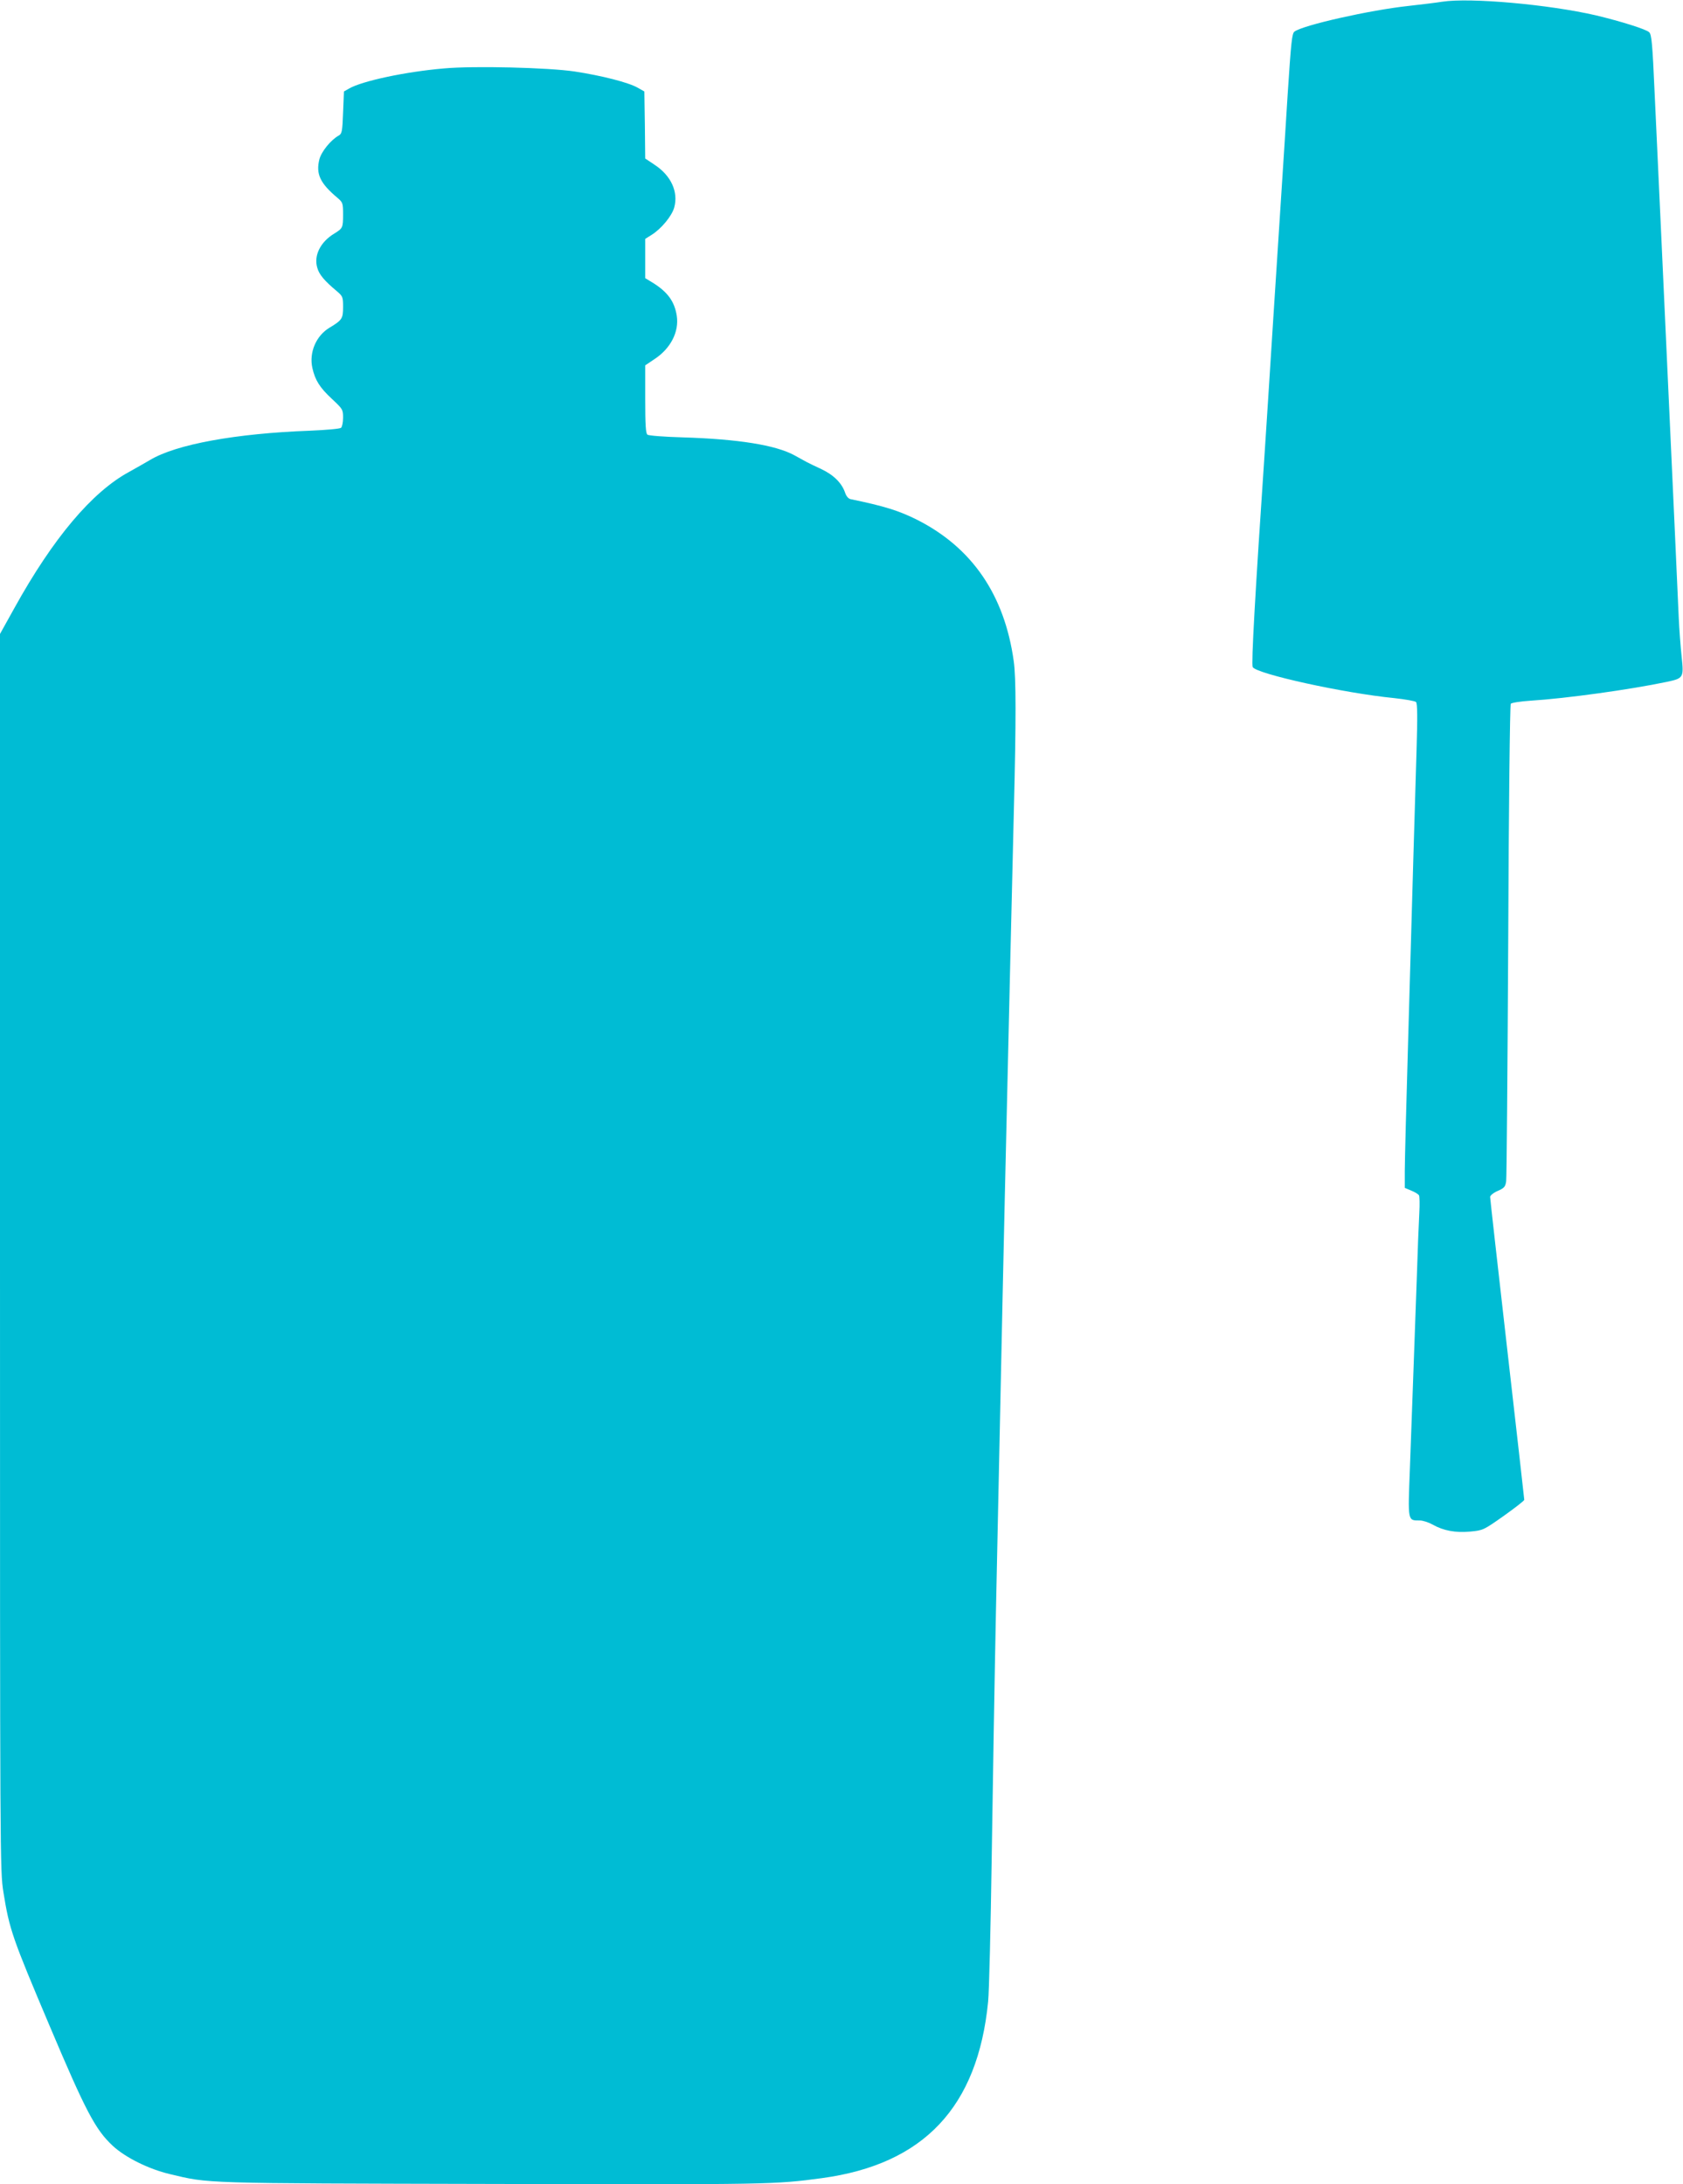
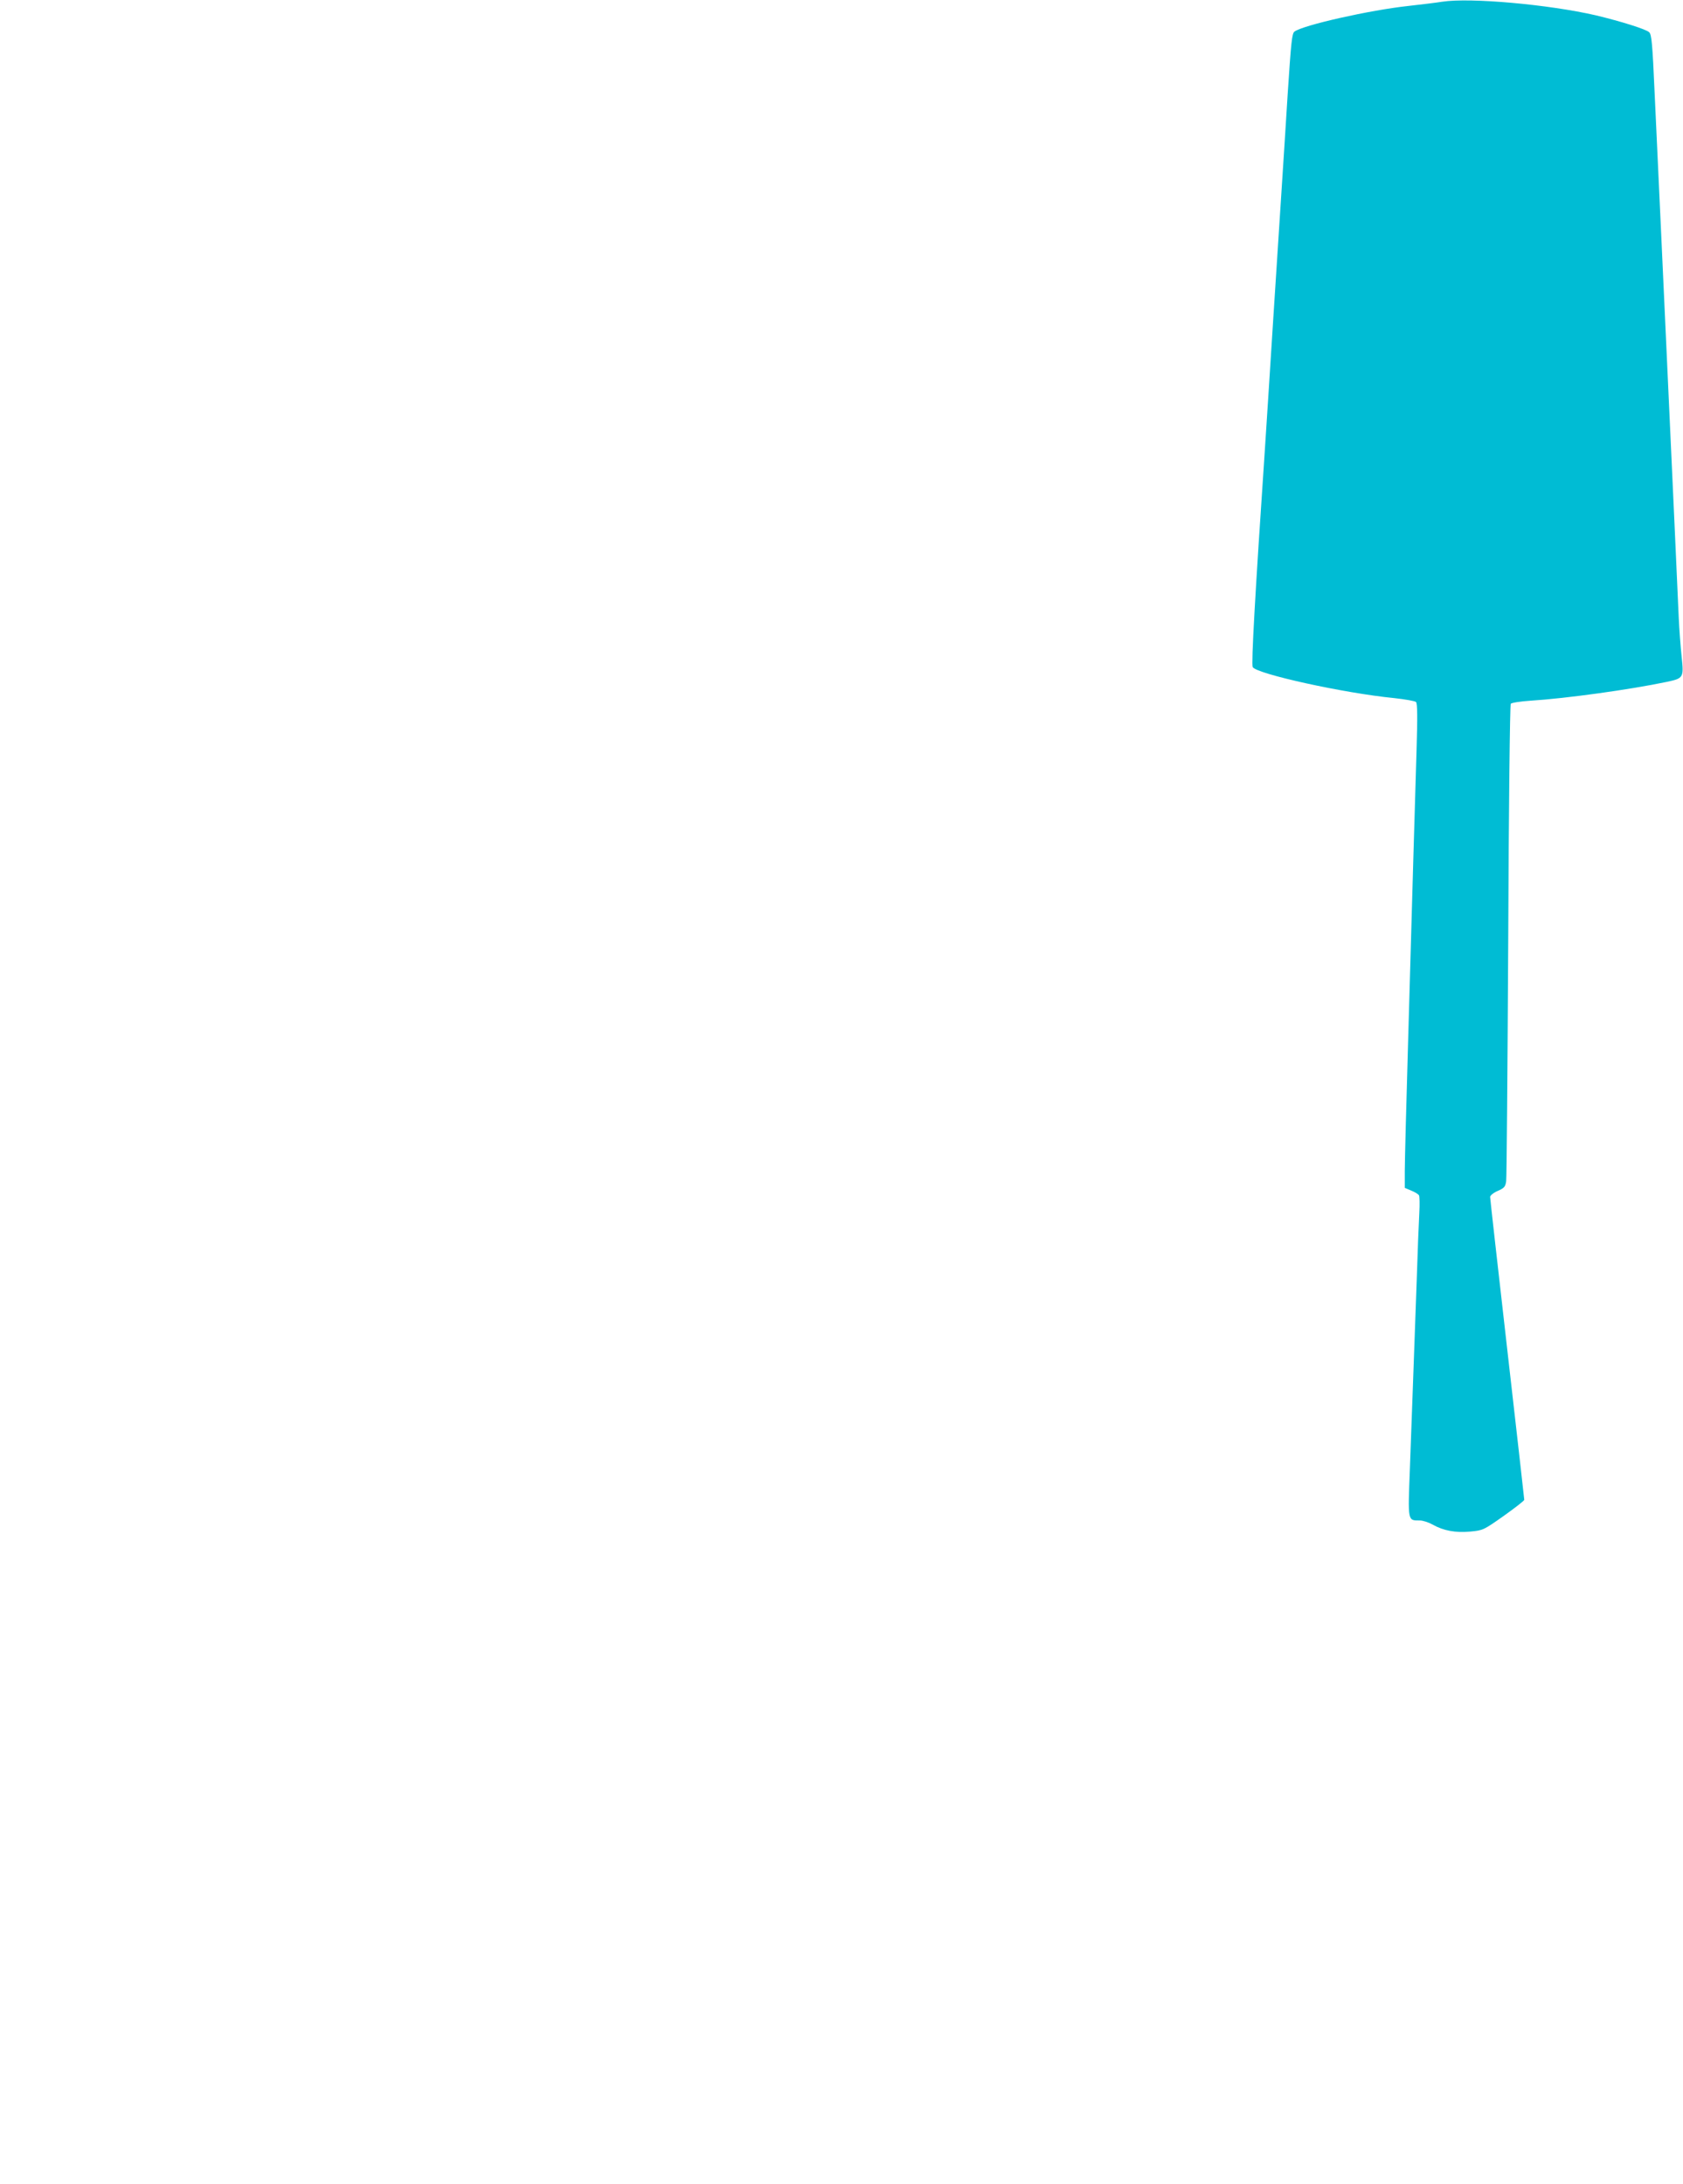
<svg xmlns="http://www.w3.org/2000/svg" version="1.0" width="986pt" height="1280pt" viewBox="0 0 986 1280" preserveAspectRatio="xMidYMid meet">
  <g transform="translate(0,1280) scale(0.1,-0.1)" fill="#00bcd4" stroke="none">
    <path d="M8450 12790 c-30 -5 -120 -16 -200 -25 -223 -24 -615 -112 -666 -150 -15 -10 -20 -62 -40 -366 -12 -195 -27 -428 -33 -519 -6 -91 -29 -446 -51 -790 -22 -344 -44 -695 -50 -780 -57 -843 -80 -1252 -71 -1269 22 -40 534 -153 830 -182 64 -7 121 -17 127 -23 8 -8 9 -89 3 -281 -4 -148 -13 -436 -19 -640 -6 -203 -19 -676 -30 -1050 -11 -374 -20 -724 -20 -778 l0 -98 38 -16 c20 -8 40 -20 45 -27 4 -6 5 -54 2 -106 -3 -52 -10 -228 -15 -390 -12 -325 -24 -678 -40 -1105 -12 -313 -14 -305 58 -305 18 0 52 -11 75 -24 63 -36 134 -49 221 -41 74 7 77 8 196 92 66 47 120 89 120 94 0 5 -45 403 -100 884 -55 481 -100 882 -100 891 0 8 19 24 44 35 39 17 45 24 50 57 3 20 8 656 12 1412 3 785 10 1380 15 1386 5 6 57 14 117 18 207 13 582 65 796 110 99 21 101 24 88 148 -6 57 -14 159 -17 228 -3 69 -14 319 -25 555 -11 237 -29 628 -40 870 -11 242 -29 634 -40 870 -11 237 -27 585 -36 775 -13 296 -18 347 -32 361 -18 18 -170 65 -312 99 -277 64 -737 105 -900 80z" />
-     <path d="M2601 12399 c-224 -19 -481 -74 -556 -118 l-30 -17 -5 -123 c-4 -111 -7 -125 -25 -135 -47 -26 -102 -94 -114 -140 -21 -86 4 -140 108 -227 29 -25 31 -31 31 -95 0 -79 -2 -82 -52 -113 -81 -49 -121 -129 -99 -201 11 -39 42 -76 114 -136 35 -30 37 -34 37 -93 0 -68 -6 -77 -79 -121 -79 -47 -121 -145 -101 -236 16 -72 43 -115 114 -181 64 -60 66 -63 66 -111 0 -28 -6 -54 -12 -59 -7 -6 -89 -13 -183 -17 -435 -16 -783 -80 -935 -171 -30 -18 -86 -49 -123 -70 -218 -118 -446 -389 -672 -797 l-85 -153 0 -3623 c0 -3589 0 -3623 20 -3750 35 -219 52 -267 270 -782 213 -504 269 -610 371 -705 75 -69 211 -136 333 -165 235 -56 170 -54 1896 -58 1625 -4 1649 -3 1925 34 597 81 913 416 974 1034 6 58 15 438 21 845 6 407 17 1060 25 1450 37 1757 45 2145 65 2990 5 231 14 620 20 865 6 245 15 623 20 840 13 515 13 770 -1 866 -54 388 -244 665 -566 828 -108 54 -192 80 -390 121 -13 3 -25 17 -32 38 -19 56 -67 104 -139 138 -37 17 -76 36 -87 42 -11 6 -43 24 -71 39 -110 60 -329 95 -654 105 -107 3 -201 10 -207 16 -10 7 -13 61 -13 208 l0 198 55 37 c94 62 144 159 130 253 -13 84 -53 140 -142 195 l-43 26 0 115 0 115 38 24 c57 36 118 110 132 160 25 91 -18 186 -113 249 l-57 38 -2 197 -3 196 -39 22 c-54 31 -212 71 -369 95 -153 23 -591 34 -766 18z" />
  </g>
</svg>